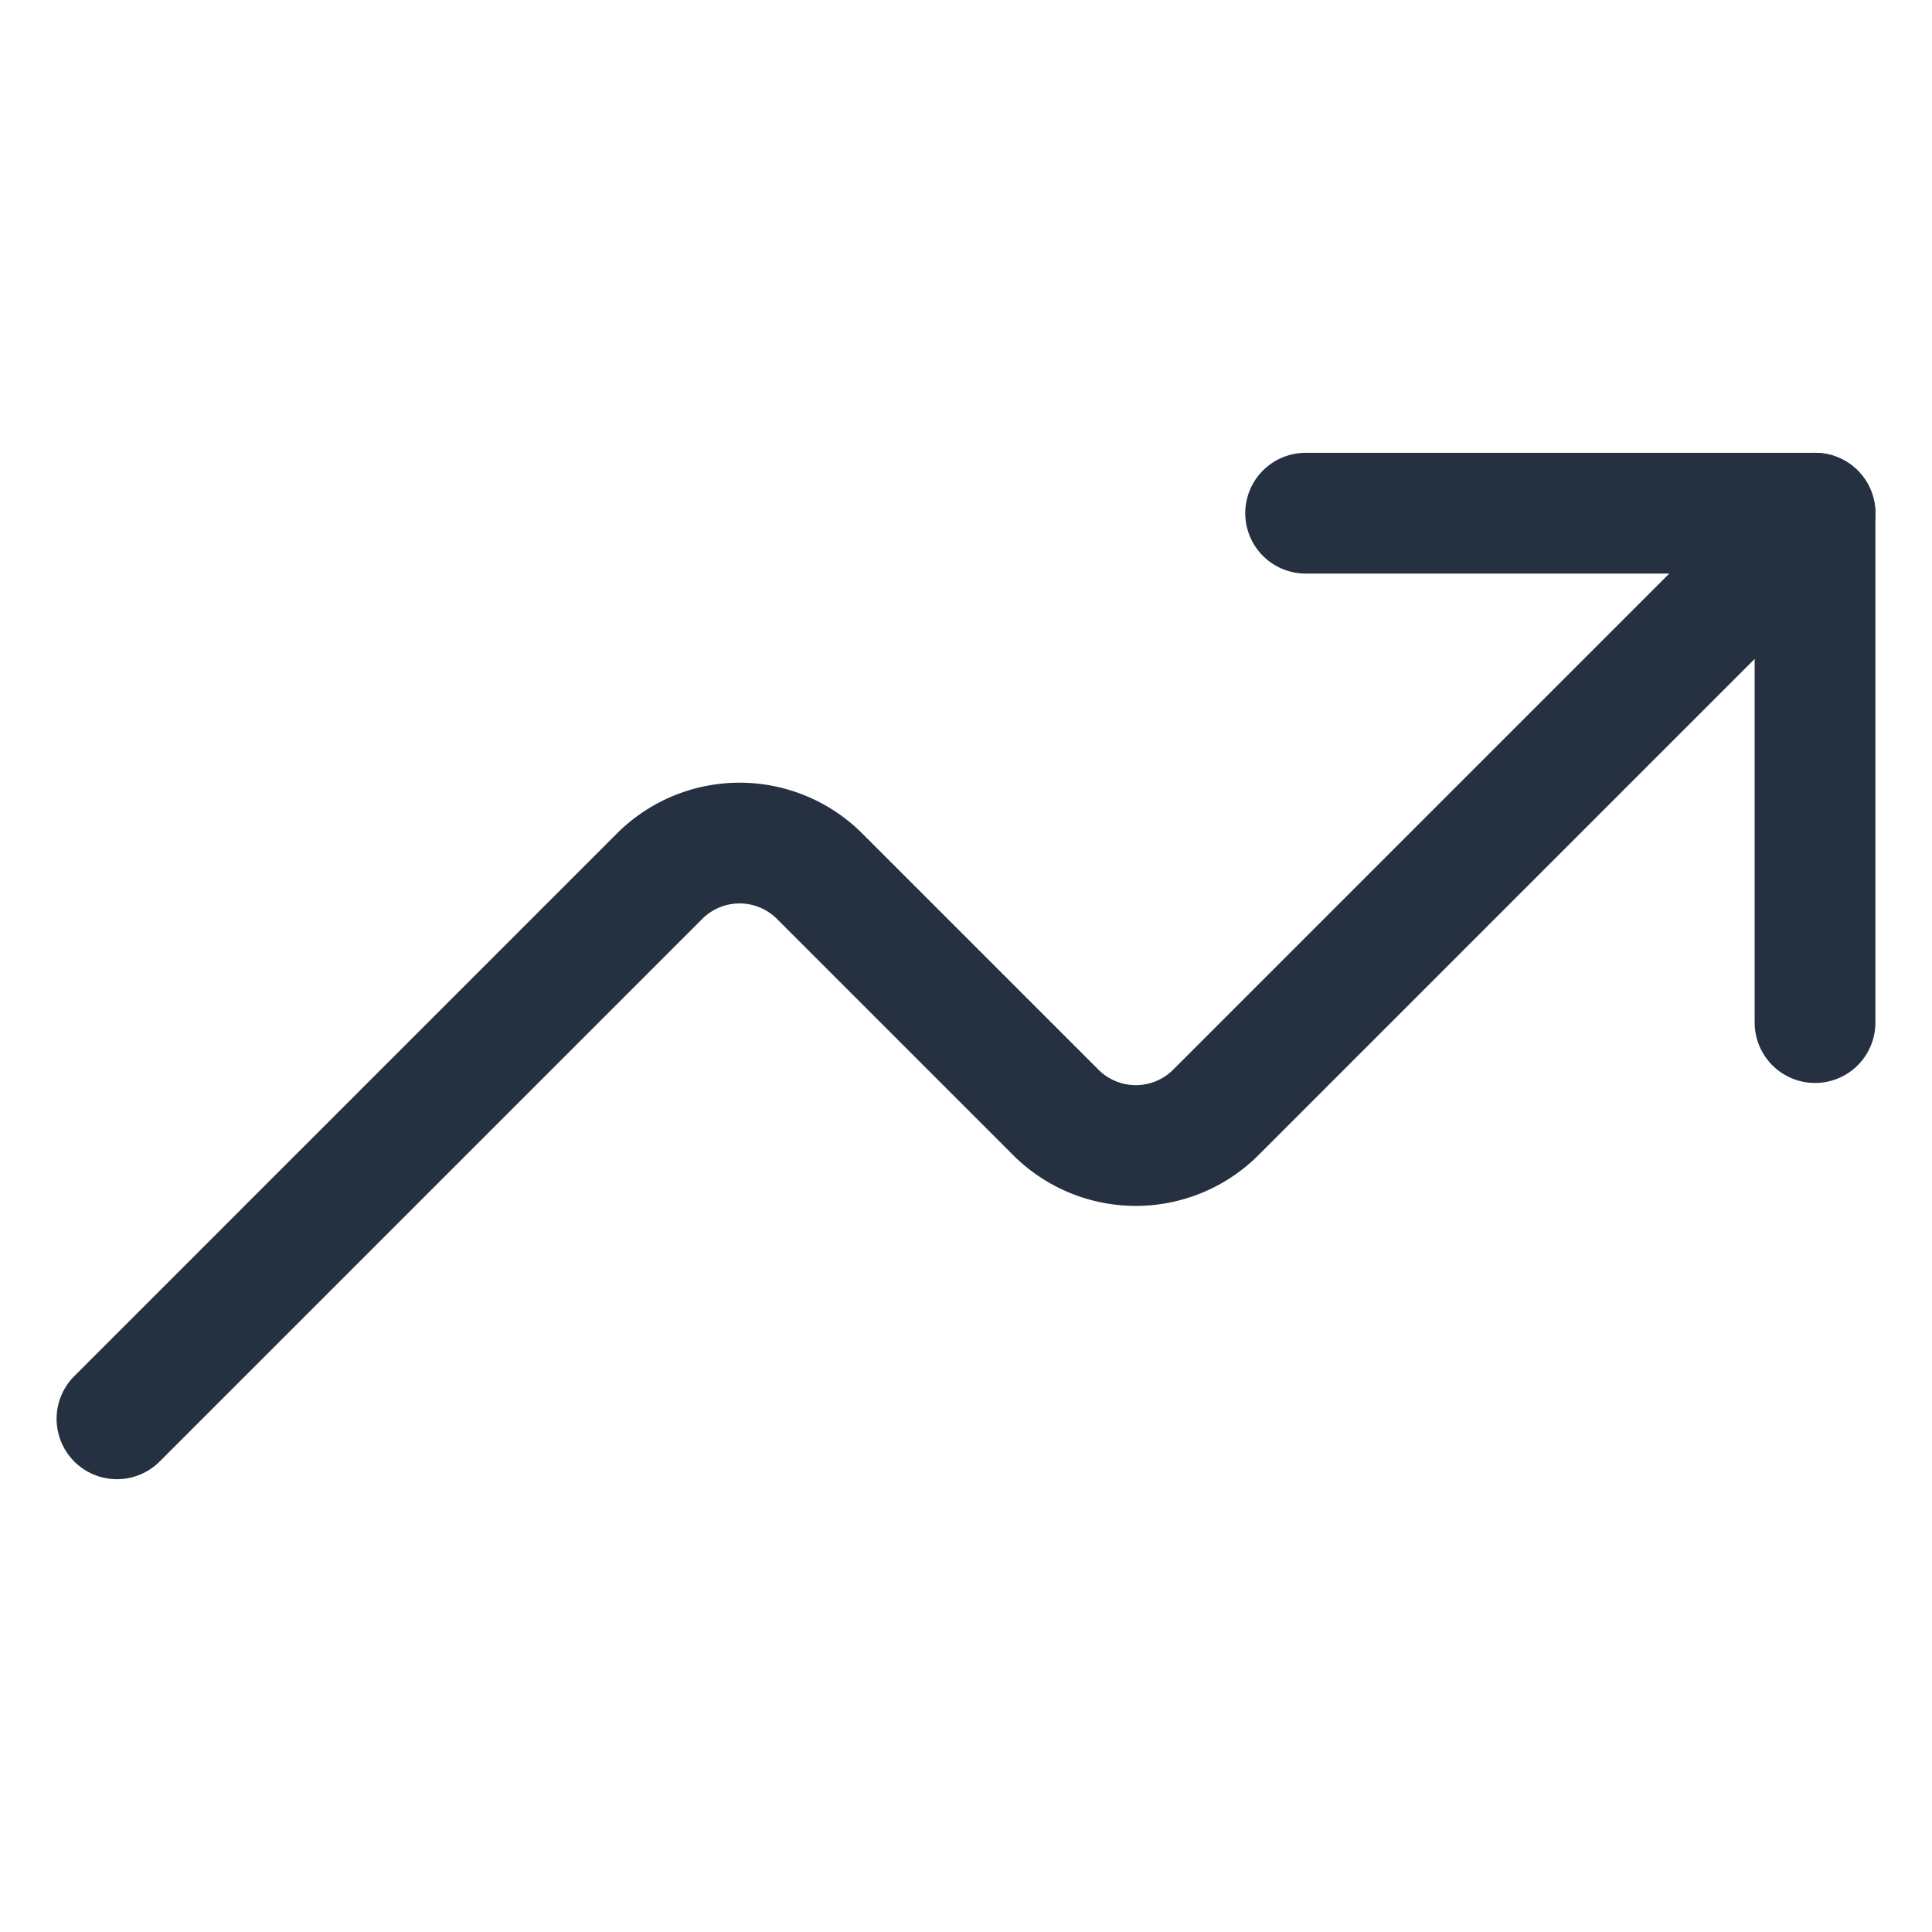
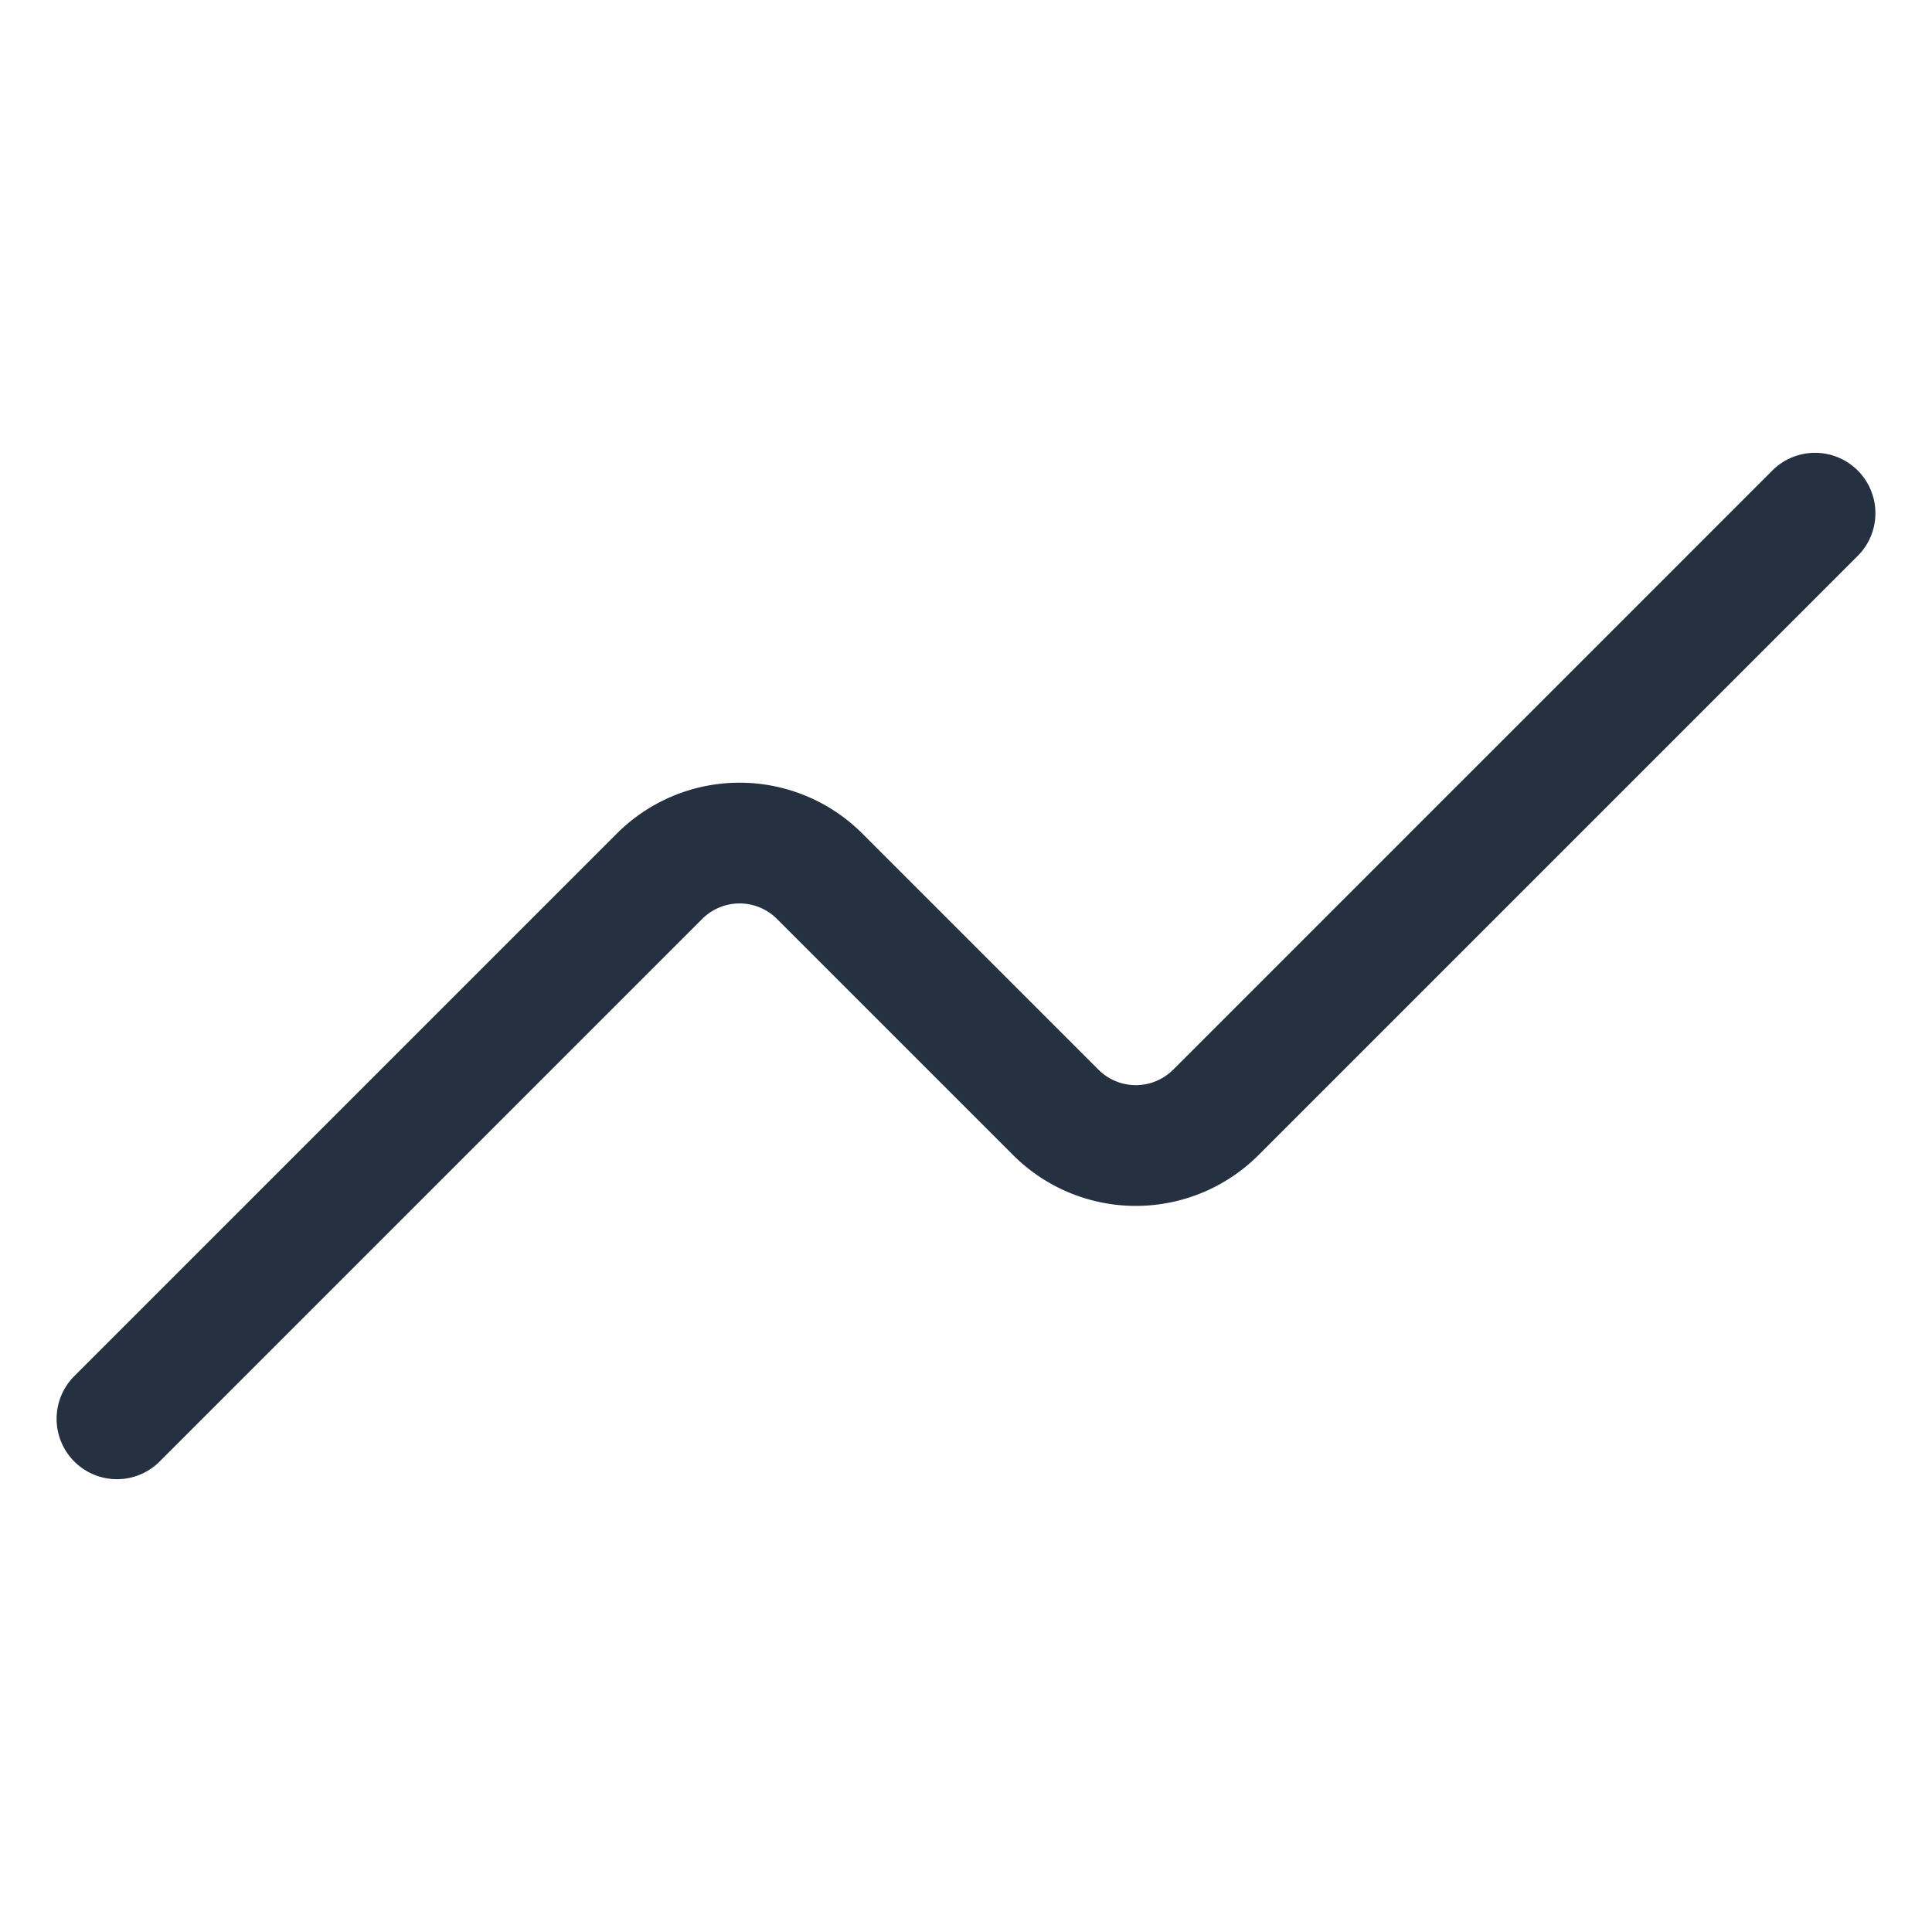
<svg xmlns="http://www.w3.org/2000/svg" viewBox="-0.75 -0.75 24 24">
-   <path d="m21.797 11.953 0 -6.328 -6.328 0" fill="none" stroke="#253141" stroke-linecap="round" stroke-linejoin="round" stroke-width="1.5" />
  <path d="m21.797 5.625 -7.443 7.443a1.406 1.406 0 0 1 -1.989 0l-2.933 -2.933a1.406 1.406 0 0 0 -1.989 0L0.703 16.875" fill="none" stroke="#253141" stroke-linecap="round" stroke-linejoin="round" stroke-width="1.5" />
</svg>